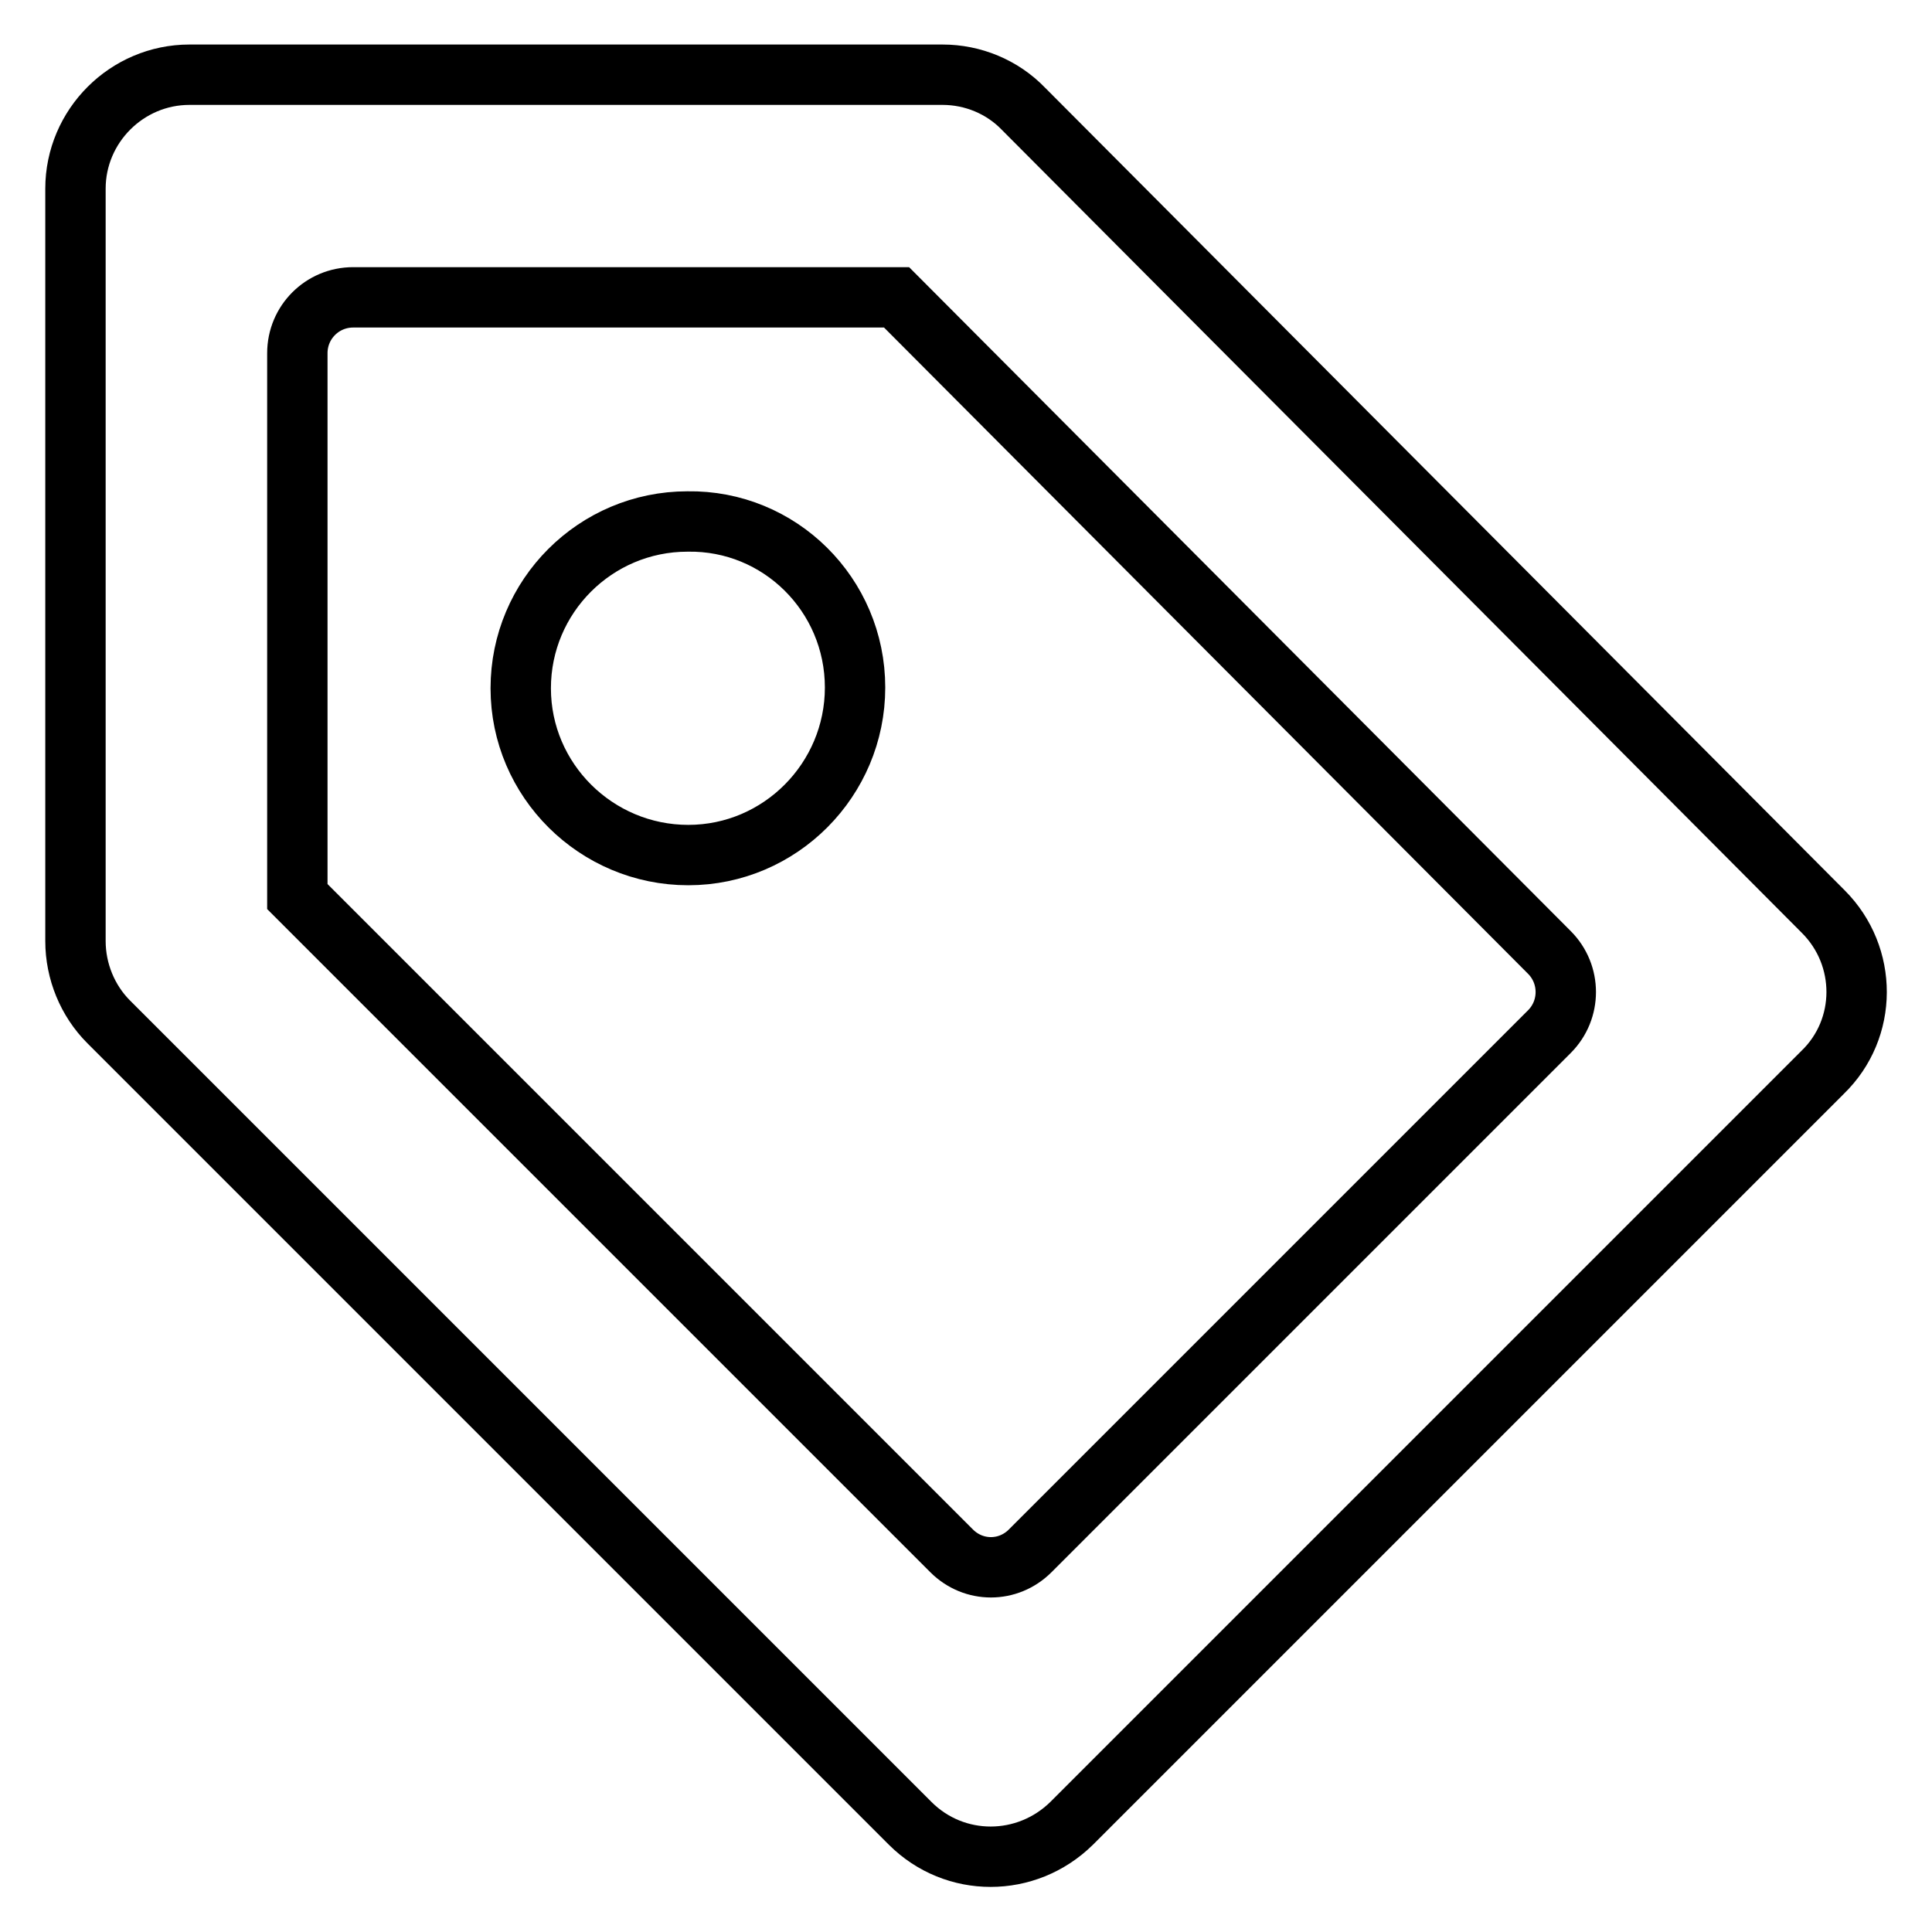
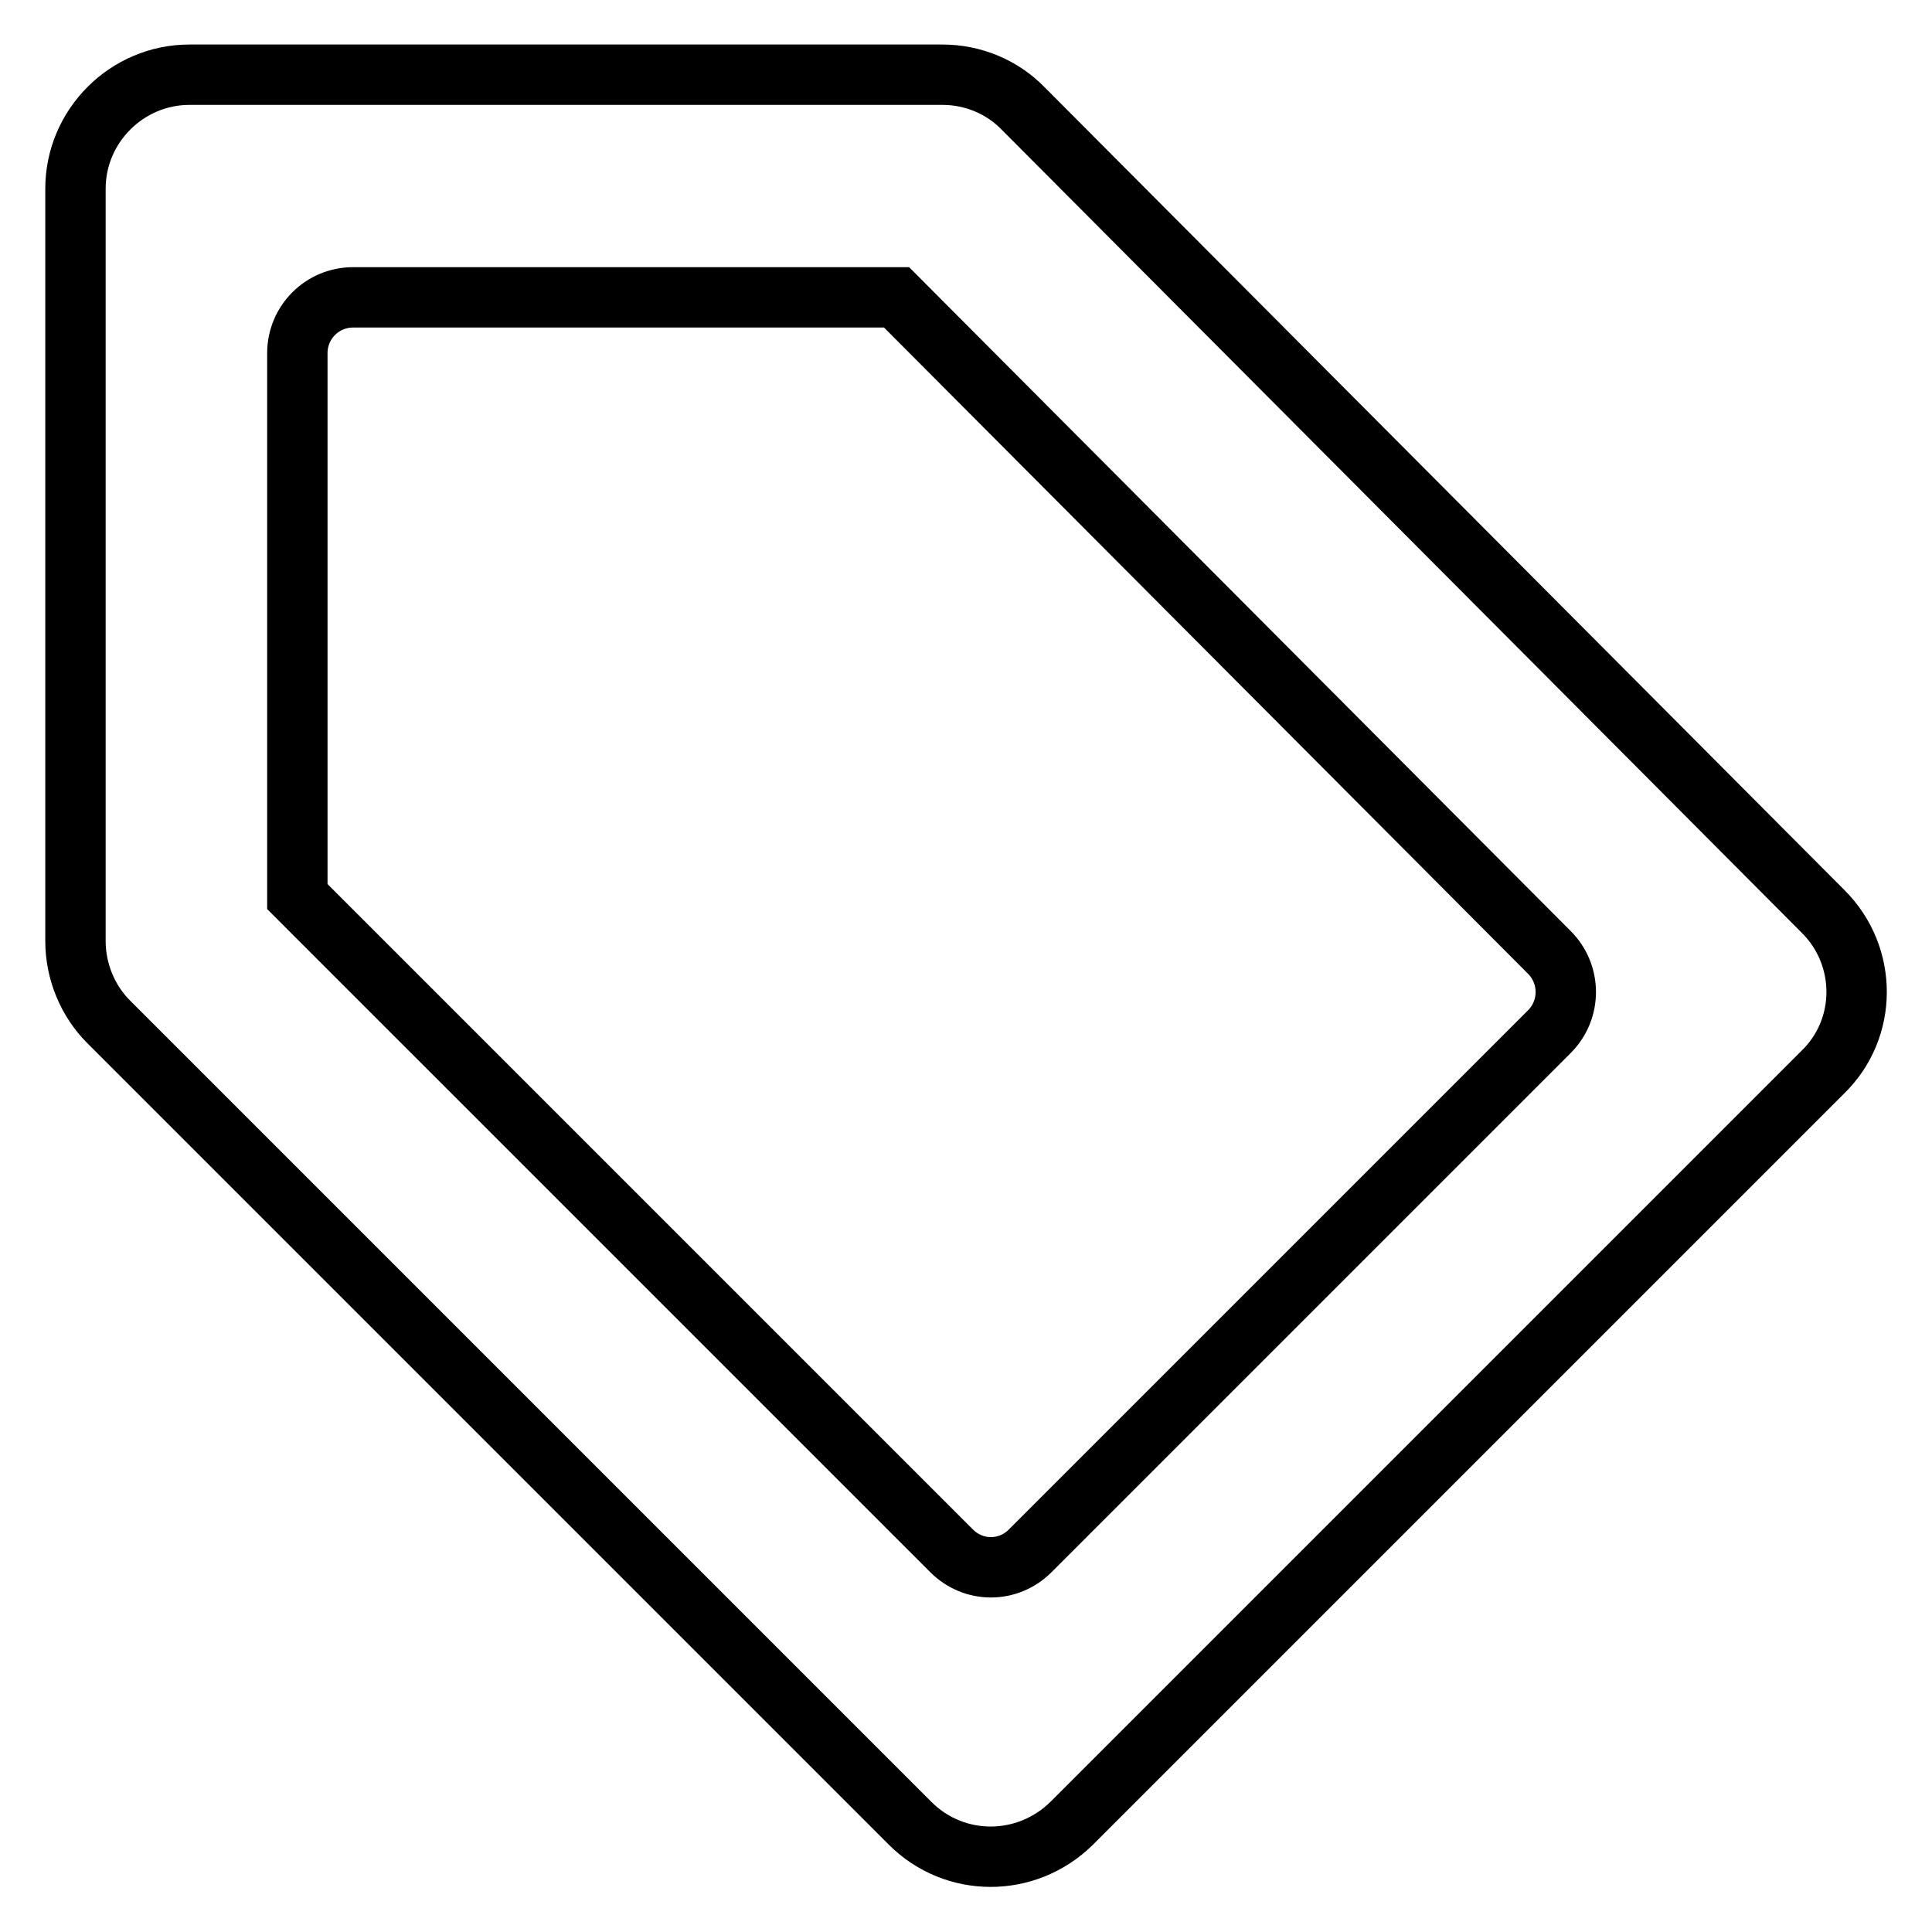
<svg xmlns="http://www.w3.org/2000/svg" version="1.1" x="0px" y="0px" viewBox="0 0 256 256" enable-background="new 0 0 256 256" xml:space="preserve">
  <g>
    <path stroke-width="8" fill-opacity="0" stroke="#000000" d="M241.6,120.8l-106-106.4c-2.8-2.9-6.7-4.5-10.7-4.5H25.1C16.8,9.9,10,16.7,10,25v99.7c0,4,1.6,7.9,4.4,10.7 l106.2,106.2c5.9,5.9,15.4,5.9,21.4,0c0,0,0,0,0,0l99.5-99.5C247.5,136.3,247.5,126.7,241.6,120.8L241.6,120.8z M205.3,136.7 l-68.8,68.8c-2.9,2.9-7.5,2.9-10.4,0l-86.7-86.7v-72c0-4.1,3.3-7.4,7.4-7.4h72l86.5,86.8C208.2,129.1,208.2,133.8,205.3,136.7 L205.3,136.7z" />
-     <path stroke-width="8" fill-opacity="0" stroke="#000000" d="M113.3,91.1c0,12.2-9.9,22.2-22.1,22.2c-12.2,0-22.2-9.9-22.2-22.1c0,0,0,0,0,0c0-12.2,9.9-22.1,22.1-22.1 C103.3,68.9,113.3,78.8,113.3,91.1z" />
  </g>
</svg>